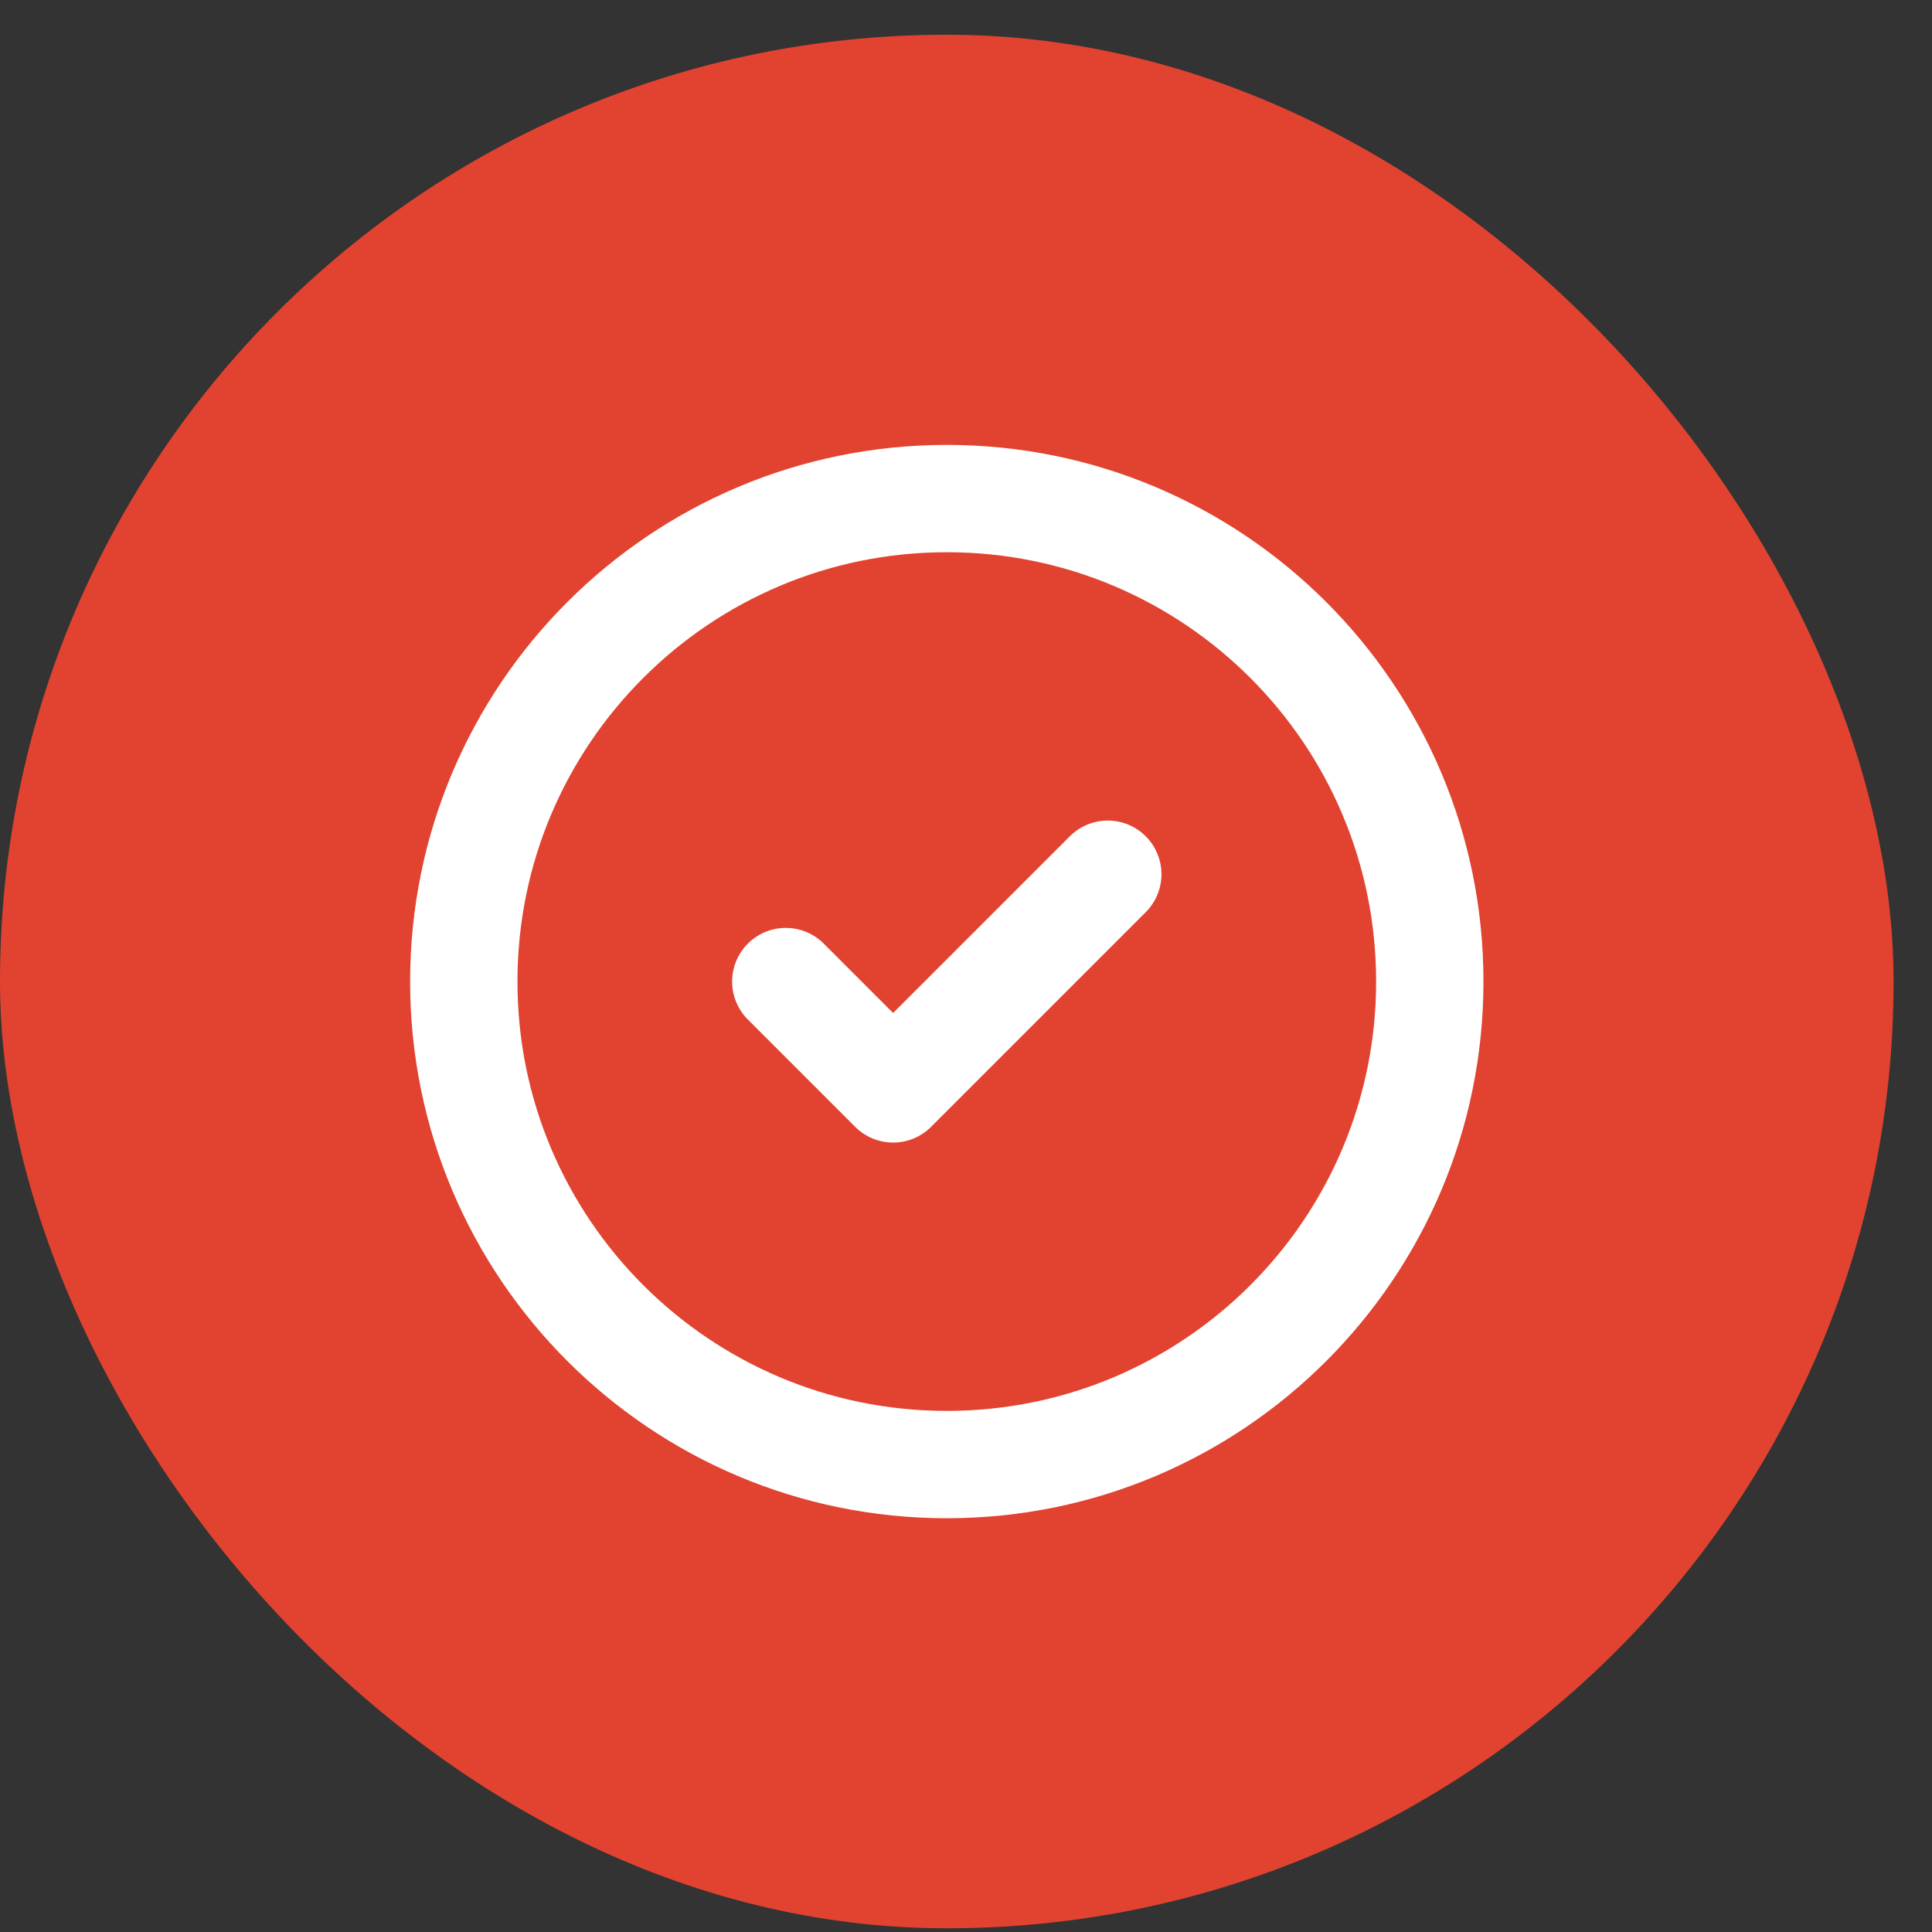
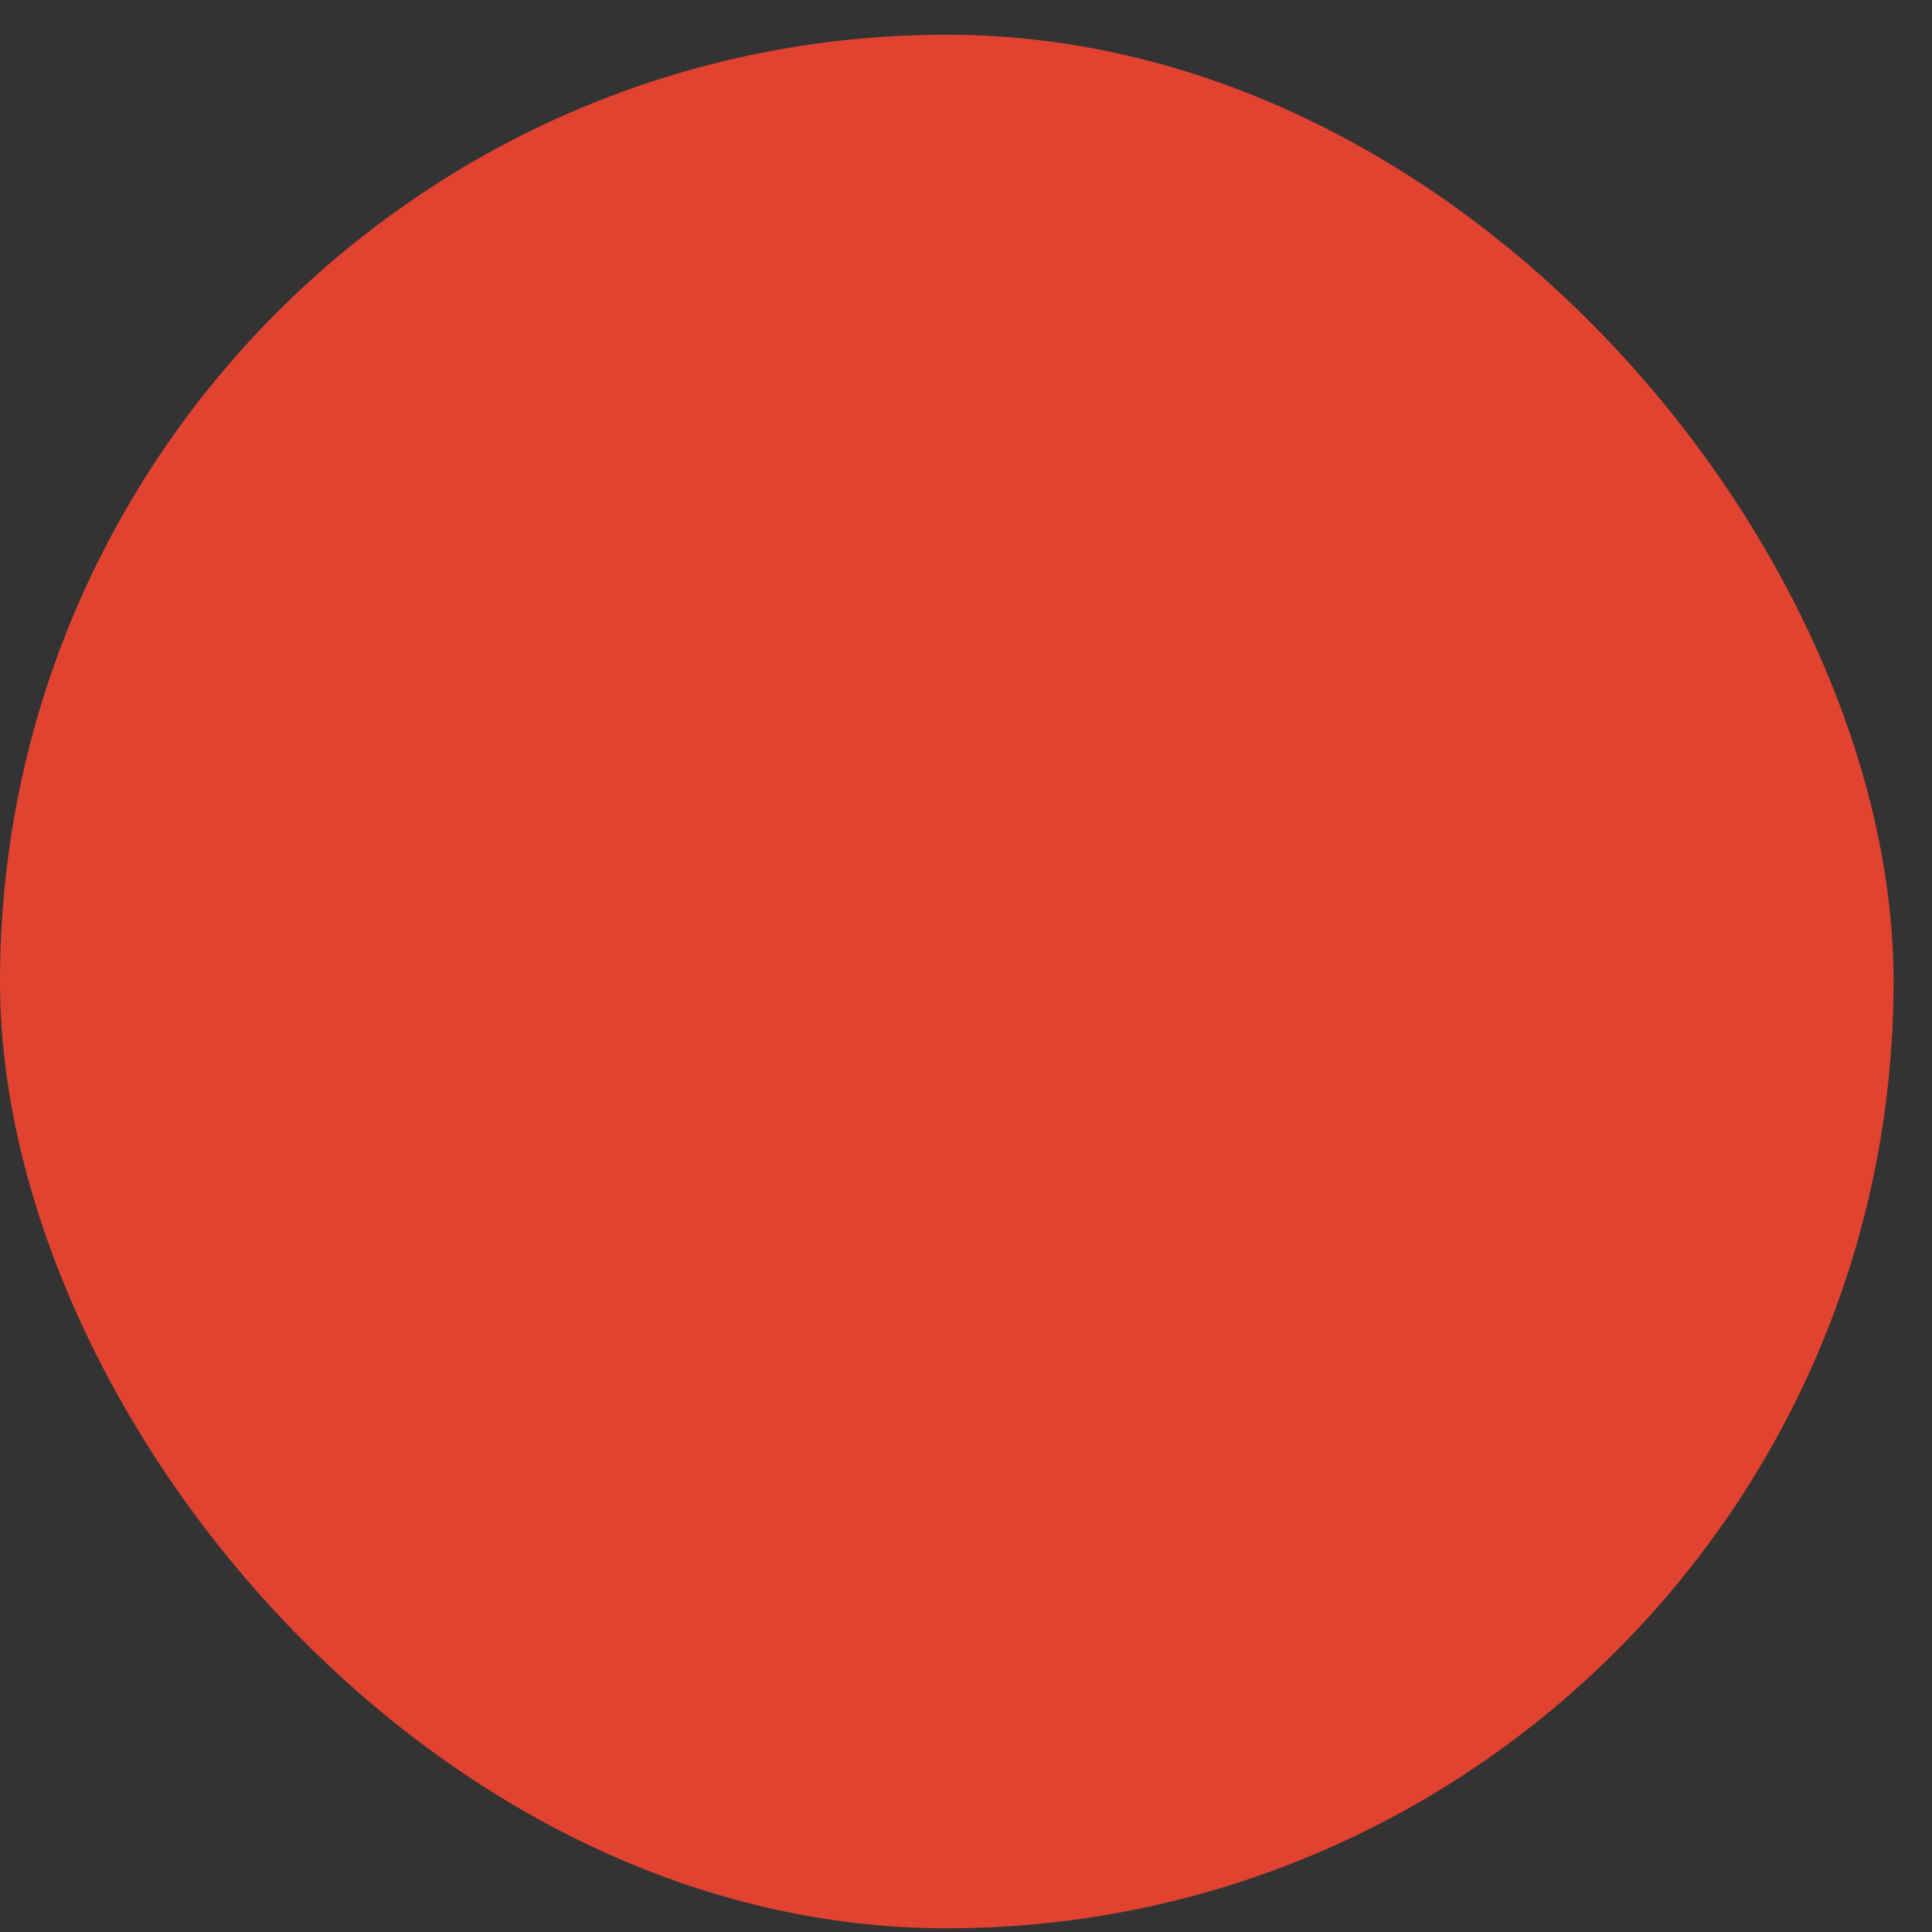
<svg xmlns="http://www.w3.org/2000/svg" width="36" height="36" viewBox="0 0 36 36" fill="none">
  <rect x="0" y="0" width="36" height="36" fill="#333333" stroke="none" />
  <rect y="0.647" width="35.284" height="35.284" rx="17.642" fill="#E14330" />
-   <path d="M14.642 18.29L16.642 20.29L20.642 16.29M26.642 18.29C26.642 23.26 22.613 27.29 17.642 27.29C12.672 27.29 8.642 23.26 8.642 18.29C8.642 13.319 12.672 9.29 17.642 9.29C22.613 9.29 26.642 13.319 26.642 18.29Z" stroke="white" stroke-width="2" stroke-linecap="round" stroke-linejoin="round" />
</svg>